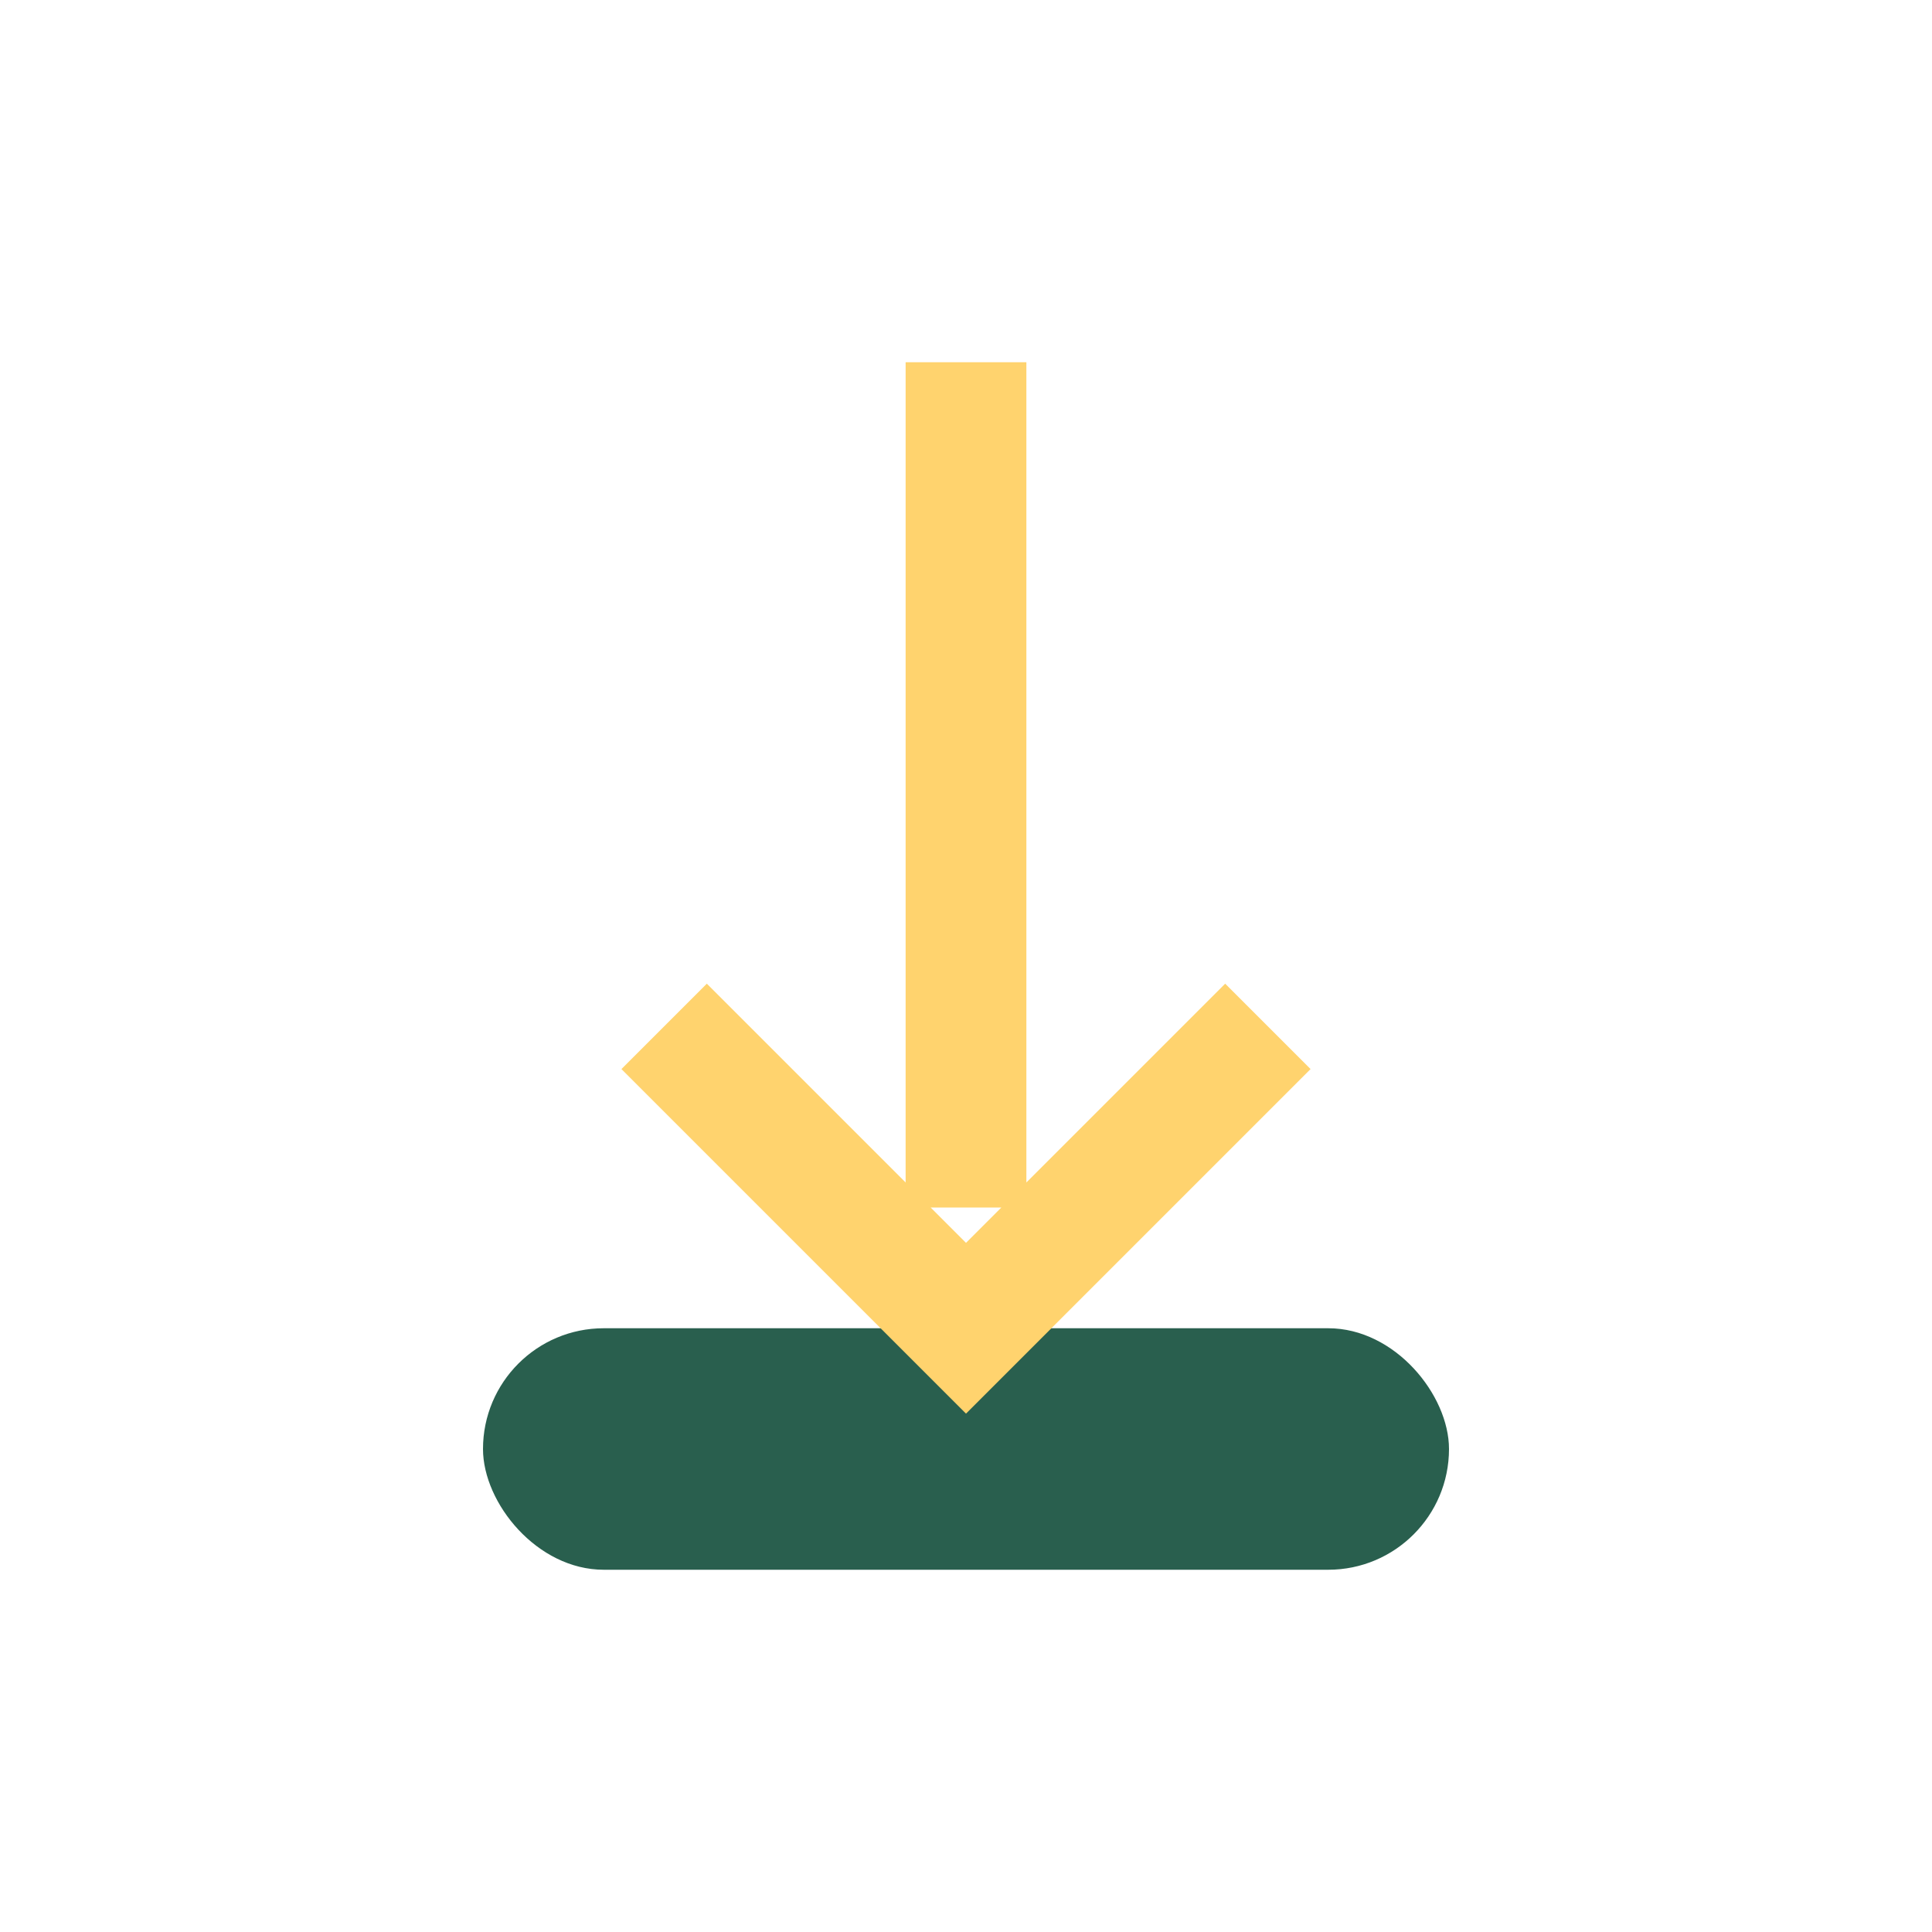
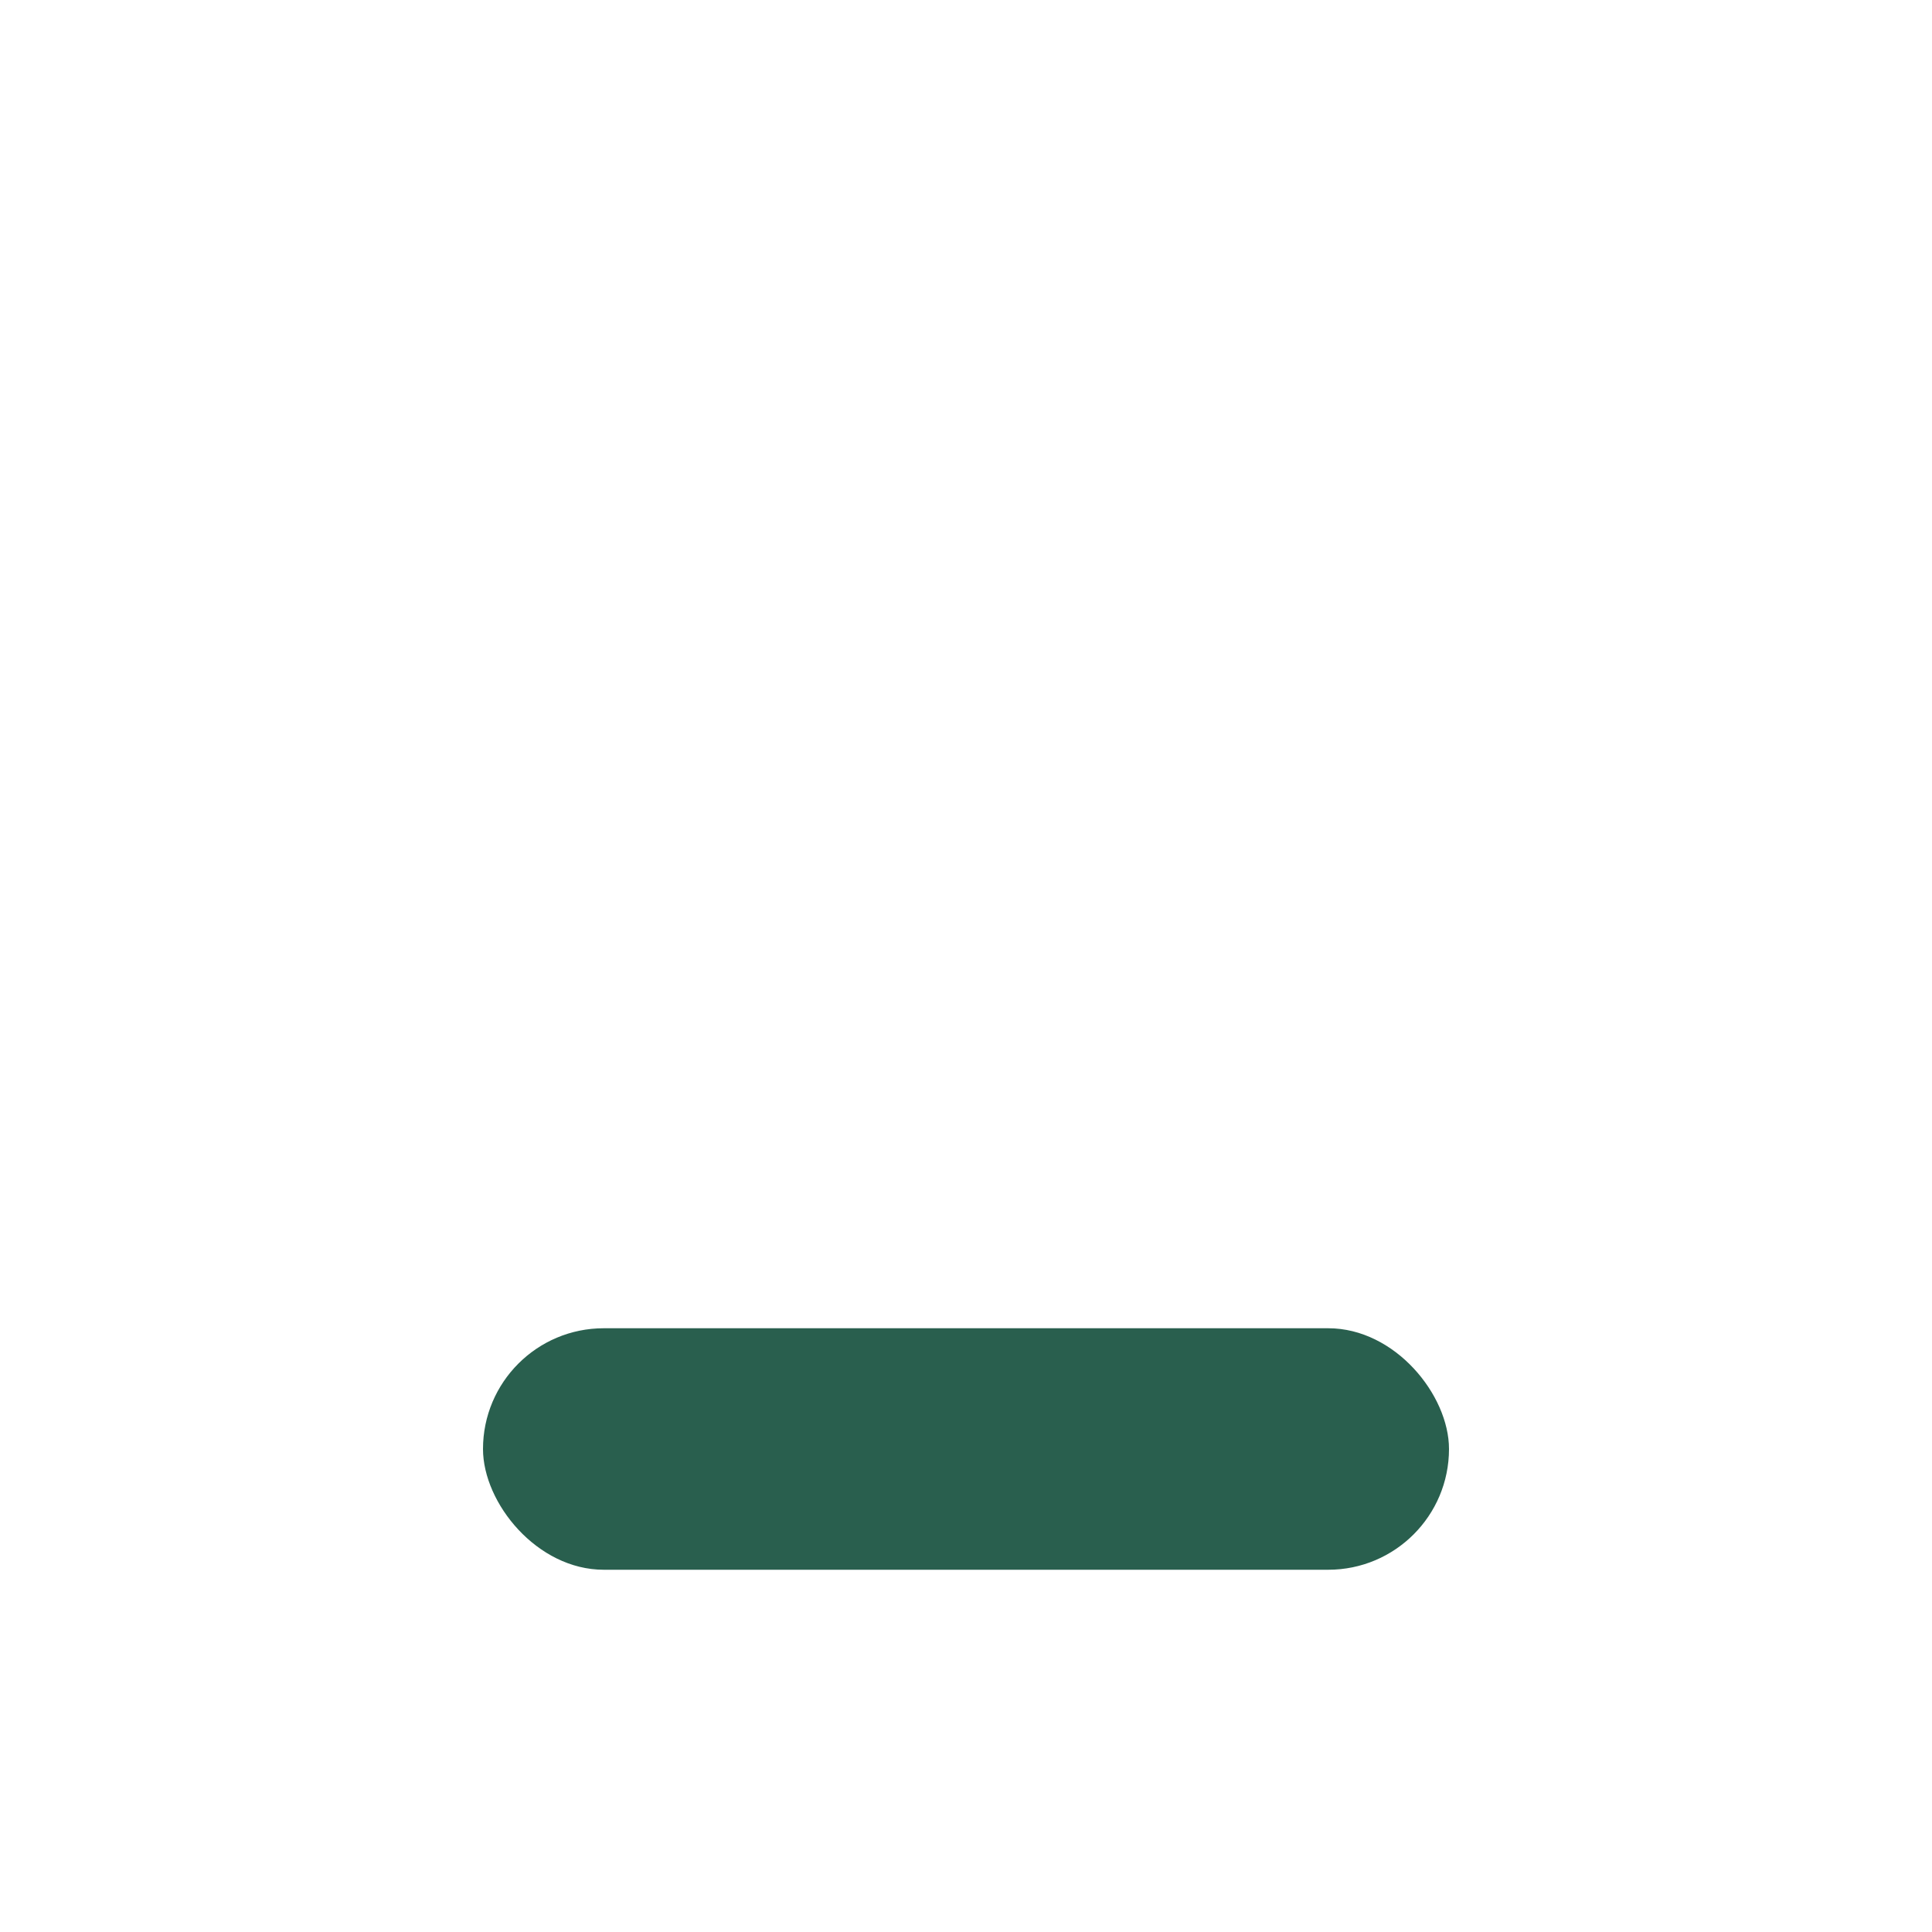
<svg xmlns="http://www.w3.org/2000/svg" width="32" height="32" viewBox="0 0 32 32">
  <rect x="8" y="22" width="16" height="4" rx="2" fill="#295F4E" />
-   <path d="M16 6v14M11 17l5 5l5-5" stroke="#FFD36E" stroke-width="2" fill="none" />
</svg>